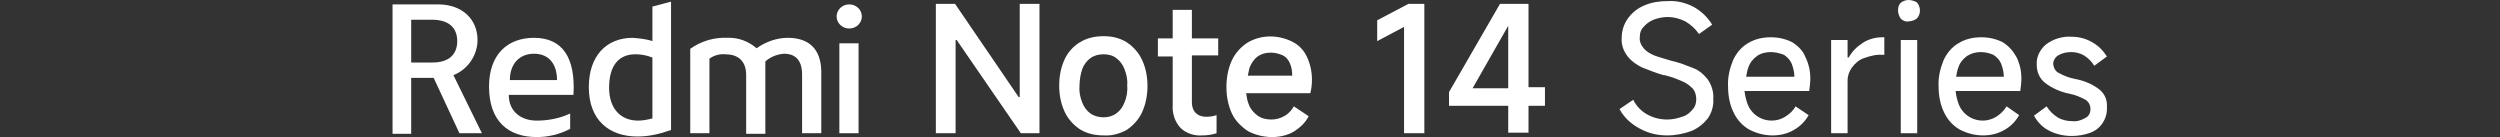
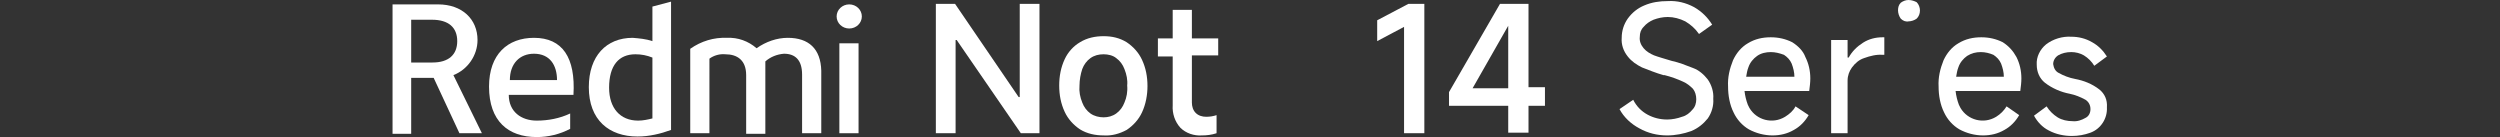
<svg xmlns="http://www.w3.org/2000/svg" version="1.1" id="图层_1" x="0px" y="0px" viewBox="0 0 456 25" style="enable-background:new 0 0 456 25;" xml:space="preserve">
  <rect x="0" y="0" width="456" height="25" fill="#333333" stroke="none" />
  <style type="text/css">
	.st0{fill:#FFFFFF;}
</style>
  <g>
    <polygon class="st0" points="186,17.7 185.8,17.7 174.2,0.7 170.7,0.7 170.7,24.3 174.3,24.3 174.3,7.3 174.5,7.3 186.2,24.3    189.6,24.3 189.6,0.7 186,0.7  " />
    <path class="st0" d="M205.5,7.7c-1.3-0.8-2.7-1.1-4.2-1.1c-1.5,0-3,0.3-4.3,1.1c-1.2,0.7-2.2,1.8-2.8,3.1c-0.7,1.5-1,3.1-1,4.8   c0,1.7,0.3,3.3,1,4.8c0.6,1.3,1.6,2.4,2.8,3.2c1.3,0.8,2.8,1.1,4.3,1.1c1.5,0.1,2.9-0.3,4.2-1c1.2-0.8,2.2-1.9,2.8-3.2   c0.7-1.5,1-3.2,1-4.8c0-1.7-0.3-3.3-1-4.8C207.7,9.6,206.7,8.5,205.5,7.7z M205.1,18.7c-0.3,0.8-0.8,1.5-1.5,2   c-0.7,0.5-1.5,0.7-2.3,0.7c-0.8,0-1.7-0.2-2.4-0.7c-0.7-0.5-1.2-1.2-1.5-2c-0.4-1-0.6-2-0.5-3.1c0-1,0.2-2.1,0.5-3   c0.3-0.8,0.8-1.5,1.5-2c0.7-0.5,1.5-0.7,2.4-0.7c0.8,0,1.7,0.2,2.3,0.7c0.7,0.5,1.2,1.2,1.5,2c0.4,1,0.6,2,0.5,3   C205.7,16.7,205.5,17.8,205.1,18.7z" />
    <path class="st0" d="M217.4,1.8h-3.5V7h-2.7v3.3h2.7v8.9c-0.1,1.5,0.4,3,1.4,4.1c1,1,2.5,1.5,3.9,1.4c0.9,0,1.8-0.1,2.7-0.4v-3.3   c-0.6,0.2-1.2,0.3-1.9,0.3c-0.7,0-1.4-0.2-1.9-0.7c-0.5-0.5-0.7-1.2-0.7-1.9v-8.6h4.8V7h-4.8L217.4,1.8z" />
-     <path class="st0" d="M235.7,7.6c-2.6-1.3-5.7-1.3-8.2,0.2c-1.2,0.8-2.2,1.9-2.8,3.2c-0.7,1.5-1,3.2-1,4.9c0,1.6,0.3,3.3,1,4.8   c0.6,1.3,1.7,2.4,2.9,3.2c1.3,0.7,2.9,1.1,4.4,1.1c1.4,0,2.8-0.3,4-1c1.1-0.7,2.1-1.6,2.7-2.8l-2.7-1.8c-0.4,0.7-1,1.4-1.8,1.8   c-0.7,0.4-1.5,0.6-2.3,0.6c-0.9,0-1.8-0.2-2.5-0.7c-0.7-0.5-1.3-1.2-1.6-2c-0.3-0.7-0.4-1.4-0.5-2.1H239c0.2-0.8,0.3-1.6,0.3-2.5   c0-1.4-0.3-2.8-0.9-4.1C237.8,9.1,236.9,8.2,235.7,7.6z M227.6,13.8c0.1-0.5,0.2-1,0.3-1.4c0.3-0.8,0.8-1.6,1.5-2.1   c0.7-0.5,1.5-0.7,2.4-0.7c0.8,0,1.5,0.2,2.2,0.5c0.6,0.3,1,0.8,1.3,1.5c0.3,0.7,0.4,1.4,0.4,2.2H227.6z" />
    <polygon class="st0" points="251.2,3.7 251.2,7.5 256.1,4.9 256.1,24.3 259.8,24.3 259.8,0.7 256.9,0.7  " />
    <path class="st0" d="M278.8,0.7h-5.2l-9.3,16.1v2.5h10.8v4.9h3.7v-4.9h3v-3.4h-3V0.7z M268.6,16.1l6.5-11.4v11.4H268.6z" />
    <path class="st0" d="M308.8,12.4c-1.3-0.5-2.5-1-3.9-1.3c-1.3-0.4-2.4-0.7-3.2-1c-0.7-0.3-1.4-0.7-1.9-1.3   c-0.5-0.6-0.8-1.3-0.7-2.1c0-0.7,0.2-1.3,0.7-1.8c0.5-0.6,1.1-1,1.8-1.3c0.8-0.3,1.7-0.5,2.6-0.5c1.1,0,2.2,0.3,3.2,0.8   c1,0.6,1.8,1.3,2.5,2.3l2.4-1.7c-0.8-1.3-1.9-2.4-3.3-3.2c-1.5-0.8-3.1-1.2-4.8-1.1c-1.5,0-2.9,0.2-4.3,0.8c-1.2,0.5-2.2,1.3-3,2.4   c-0.7,1-1.1,2.2-1.1,3.5c-0.1,1.2,0.3,2.4,1.1,3.4c0.7,0.9,1.6,1.5,2.6,2c1.3,0.5,2.5,1,3.9,1.4h0.2c1.2,0.3,2.3,0.7,3.4,1.2   c0.7,0.3,1.3,0.8,1.8,1.3c0.4,0.5,0.6,1.2,0.6,1.9c0,0.7-0.2,1.4-0.7,1.9c-0.5,0.6-1.1,1.1-1.9,1.3c-0.8,0.3-1.8,0.5-2.7,0.5   c-1.3,0-2.5-0.3-3.6-0.9c-1.1-0.6-2-1.5-2.6-2.7l-2.5,1.7c0.8,1.5,2.1,2.7,3.6,3.5c1.6,0.9,3.3,1.3,5.1,1.3c1.5,0,3-0.3,4.4-0.8   c1.2-0.5,2.2-1.3,3-2.3c0.7-1,1.1-2.3,1-3.6c0.1-1.2-0.3-2.5-1-3.5C310.8,13.6,309.9,12.8,308.8,12.4z" />
    <path class="st0" d="M326.9,7.7c-1.2-0.6-2.5-0.9-3.9-0.9c-1.5,0-2.9,0.3-4.2,1.1c-1.2,0.7-2.1,1.8-2.7,3.1c-0.6,1.5-1,3.1-0.9,4.8   c0,1.6,0.3,3.3,1,4.7c0.6,1.3,1.6,2.4,2.8,3.1c1.3,0.7,2.8,1.1,4.3,1.1c1.4,0,2.7-0.3,3.9-1c1.1-0.6,2-1.5,2.7-2.7l-2.4-1.6   c-0.4,0.8-1.1,1.4-1.9,1.9c-2.3,1.4-5.2,0.6-6.5-1.6c-0.1-0.2-0.2-0.4-0.3-0.6c-0.3-0.8-0.5-1.6-0.6-2.5h11.8   c0.1-0.8,0.2-1.5,0.2-2.3c0-1.4-0.3-2.7-0.9-3.9C328.9,9.3,328,8.4,326.9,7.7z M318.5,14c0.1-0.6,0.2-1.2,0.4-1.7   c0.3-0.9,0.9-1.6,1.6-2.1c0.7-0.5,1.6-0.7,2.5-0.7c0.8,0,1.6,0.2,2.4,0.5c0.6,0.4,1.1,0.9,1.4,1.6c0.3,0.8,0.5,1.6,0.5,2.4   L318.5,14z" />
    <path class="st0" d="M339.8,7.8c-1.1,0.7-2,1.6-2.6,2.7H337V7.3h-3v17h3v-9.6c0-0.9,0.3-1.7,0.8-2.4c0.6-0.8,1.3-1.4,2.2-1.7   c1.1-0.4,2.3-0.7,3.4-0.6h0.3V6.8h-0.3C342.1,6.8,340.9,7.1,339.8,7.8z" />
-     <rect x="346.7" y="7.3" class="st0" width="3" height="17" />
    <path class="st0" d="M348.1,0c-0.5,0-1,0.2-1.4,0.5c-0.4,0.4-0.5,0.9-0.5,1.4c0,0.5,0.2,1.1,0.5,1.5c0.4,0.4,0.9,0.6,1.4,0.5   c0.5,0,1.1-0.2,1.5-0.5c0.4-0.4,0.6-0.9,0.6-1.5c0-0.5-0.2-1.1-0.6-1.5C349.2,0.2,348.7,0,348.1,0z" />
    <path class="st0" d="M365.3,7.7c-1.2-0.6-2.5-0.9-3.9-0.9c-1.5,0-2.9,0.3-4.2,1.1c-1.2,0.7-2.1,1.8-2.7,3.1c-0.6,1.5-1,3.1-0.9,4.8   c0,1.6,0.3,3.3,1,4.7c0.6,1.3,1.6,2.4,2.8,3.1c1.3,0.7,2.8,1.1,4.3,1.1c1.4,0,2.7-0.3,3.9-1c1.1-0.6,2-1.5,2.7-2.7l-2.3-1.6   c-0.5,0.8-1.1,1.4-1.9,1.9c-2.3,1.4-5.2,0.6-6.5-1.6c-0.1-0.2-0.2-0.4-0.3-0.6c-0.3-0.8-0.5-1.6-0.6-2.5h11.8   c0.1-0.8,0.2-1.5,0.2-2.3c0-1.4-0.3-2.7-0.9-3.9C367.2,9.3,366.4,8.4,365.3,7.7z M356.8,14c0.1-0.6,0.2-1.2,0.4-1.7   c0.3-0.9,0.9-1.6,1.6-2.1c0.8-0.5,1.6-0.7,2.5-0.7c0.8,0,1.6,0.2,2.3,0.5c0.6,0.4,1.1,0.9,1.4,1.6c0.3,0.8,0.5,1.6,0.5,2.4   L356.8,14z" />
    <path class="st0" d="M382.9,16.3c-1.3-1-2.8-1.6-4.4-1.9c-1.1-0.2-2.1-0.6-3-1.1c-0.6-0.3-0.9-0.9-1-1.6c0-0.6,0.3-1.2,0.9-1.6   c0.7-0.4,1.5-0.6,2.4-0.6c0.8,0,1.6,0.2,2.3,0.6c0.8,0.5,1.4,1.1,1.9,1.9l2.3-1.7c-0.7-1.1-1.6-2-2.7-2.6c-1.2-0.7-2.5-1-3.8-1   c-1.6-0.1-3.3,0.4-4.6,1.4c-1.1,0.9-1.8,2.3-1.7,3.7c0,1.3,0.5,2.5,1.5,3.3c1.3,1,2.9,1.7,4.5,2c1,0.2,2,0.6,2.9,1.1   c0.6,0.4,0.9,1,0.9,1.7c0,0.7-0.3,1.3-0.9,1.6c-0.7,0.4-1.5,0.7-2.4,0.6c-0.9,0-1.9-0.2-2.7-0.7c-0.8-0.5-1.5-1.2-2-2l-2.3,1.7   c0.6,1.1,1.5,2.1,2.7,2.7c1.3,0.7,2.8,1,4.2,1c1.2,0,2.3-0.2,3.4-0.6c1.9-0.7,3.1-2.6,3-4.6C384.4,18.2,383.9,17.1,382.9,16.3z" />
    <ellipse class="st0" cx="154.9" cy="3" rx="2.3" ry="2.2" />
    <rect x="153.1" y="7.9" class="st0" width="3.5" height="16.4" />
    <path class="st0" d="M143.7,6.9c-2,0-4,0.7-5.7,1.9c-1.5-1.3-3.4-2-5.4-1.9c-2.4-0.1-4.7,0.6-6.7,2v15.4h3.5V10.7   c0.8-0.6,1.9-0.9,2.9-0.8c2.2,0,3.8,1.1,3.8,3.8v10.7h3.5V11.2c0.9-0.8,2.1-1.3,3.4-1.4c2,0,3.3,1.1,3.3,3.8v10.7h3.5V12.9   C149.7,8.9,147.5,6.9,143.7,6.9z" />
    <path class="st0" d="M119,7.5c-1.2-0.4-2.4-0.5-3.6-0.6c-4.8,0-8,3.3-8,9c0,6,3.7,9,8.9,9c2.1,0,4.2-0.5,6.1-1.2V0.3L119,1.2   L119,7.5z M119,21.6c-0.8,0.2-1.7,0.4-2.6,0.4c-3.3,0-5.3-2.3-5.3-6c0-4.1,1.8-6.1,4.8-6.1c1.1,0,2.1,0.2,3.1,0.6L119,21.6z" />
    <path class="st0" d="M97.4,6.9c-4.8,0-8.2,3-8.2,8.9c0,6.3,3.5,9.2,8.7,9.2c2.1,0,4.2-0.5,6.1-1.5v-2.8c-1.9,0.9-4,1.3-6.1,1.3   c-2.8,0-5.1-1.6-5.1-4.7h11.8C105,10.5,102.6,6.9,97.4,6.9z M93,14.6c0-3,1.8-4.8,4.4-4.8c2.9,0,4.2,2.1,4.2,4.8H93z" />
    <path class="st0" d="M87.1,7.3c0-3.8-2.8-6.5-7.2-6.5h-8.3v23.6H75V14.2h4.1l4.7,10.1h4.1l-5.2-10.6C85.3,12.7,87.1,10.1,87.1,7.3z    M78.9,11.4H75V3.6h3.8c3,0,4.6,1.4,4.6,3.9S81.8,11.4,78.9,11.4z" />
  </g>
</svg>